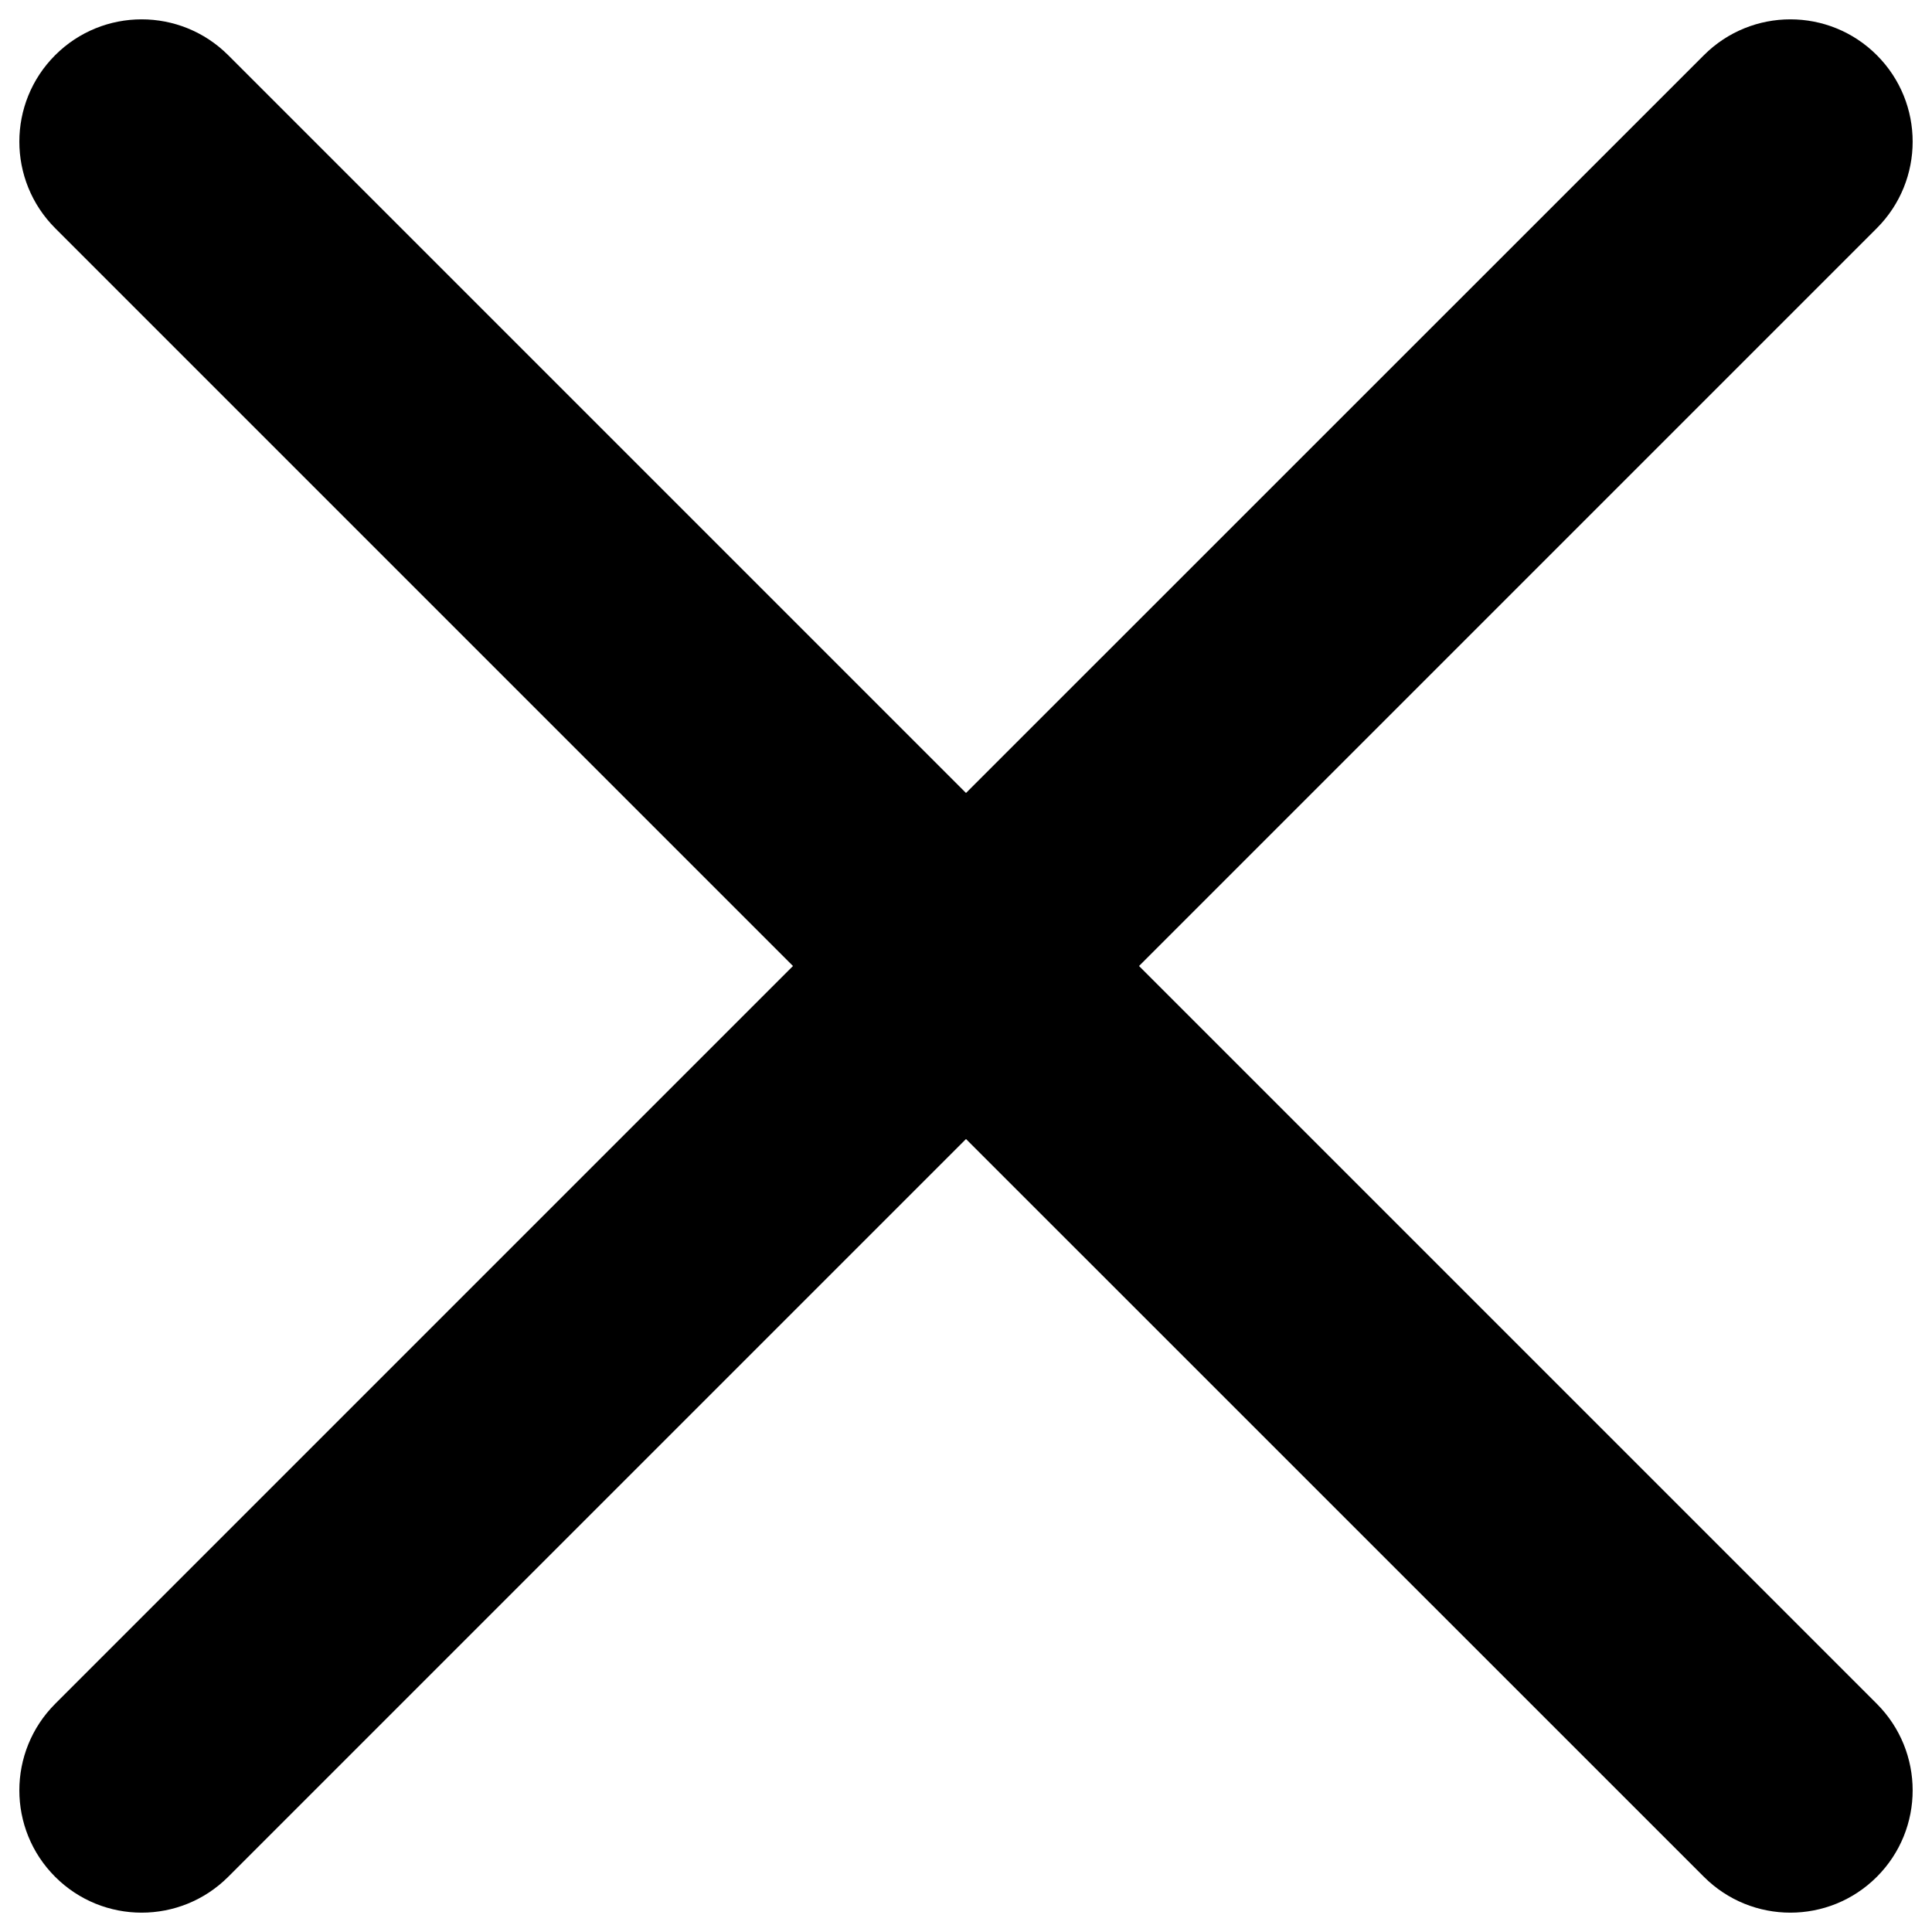
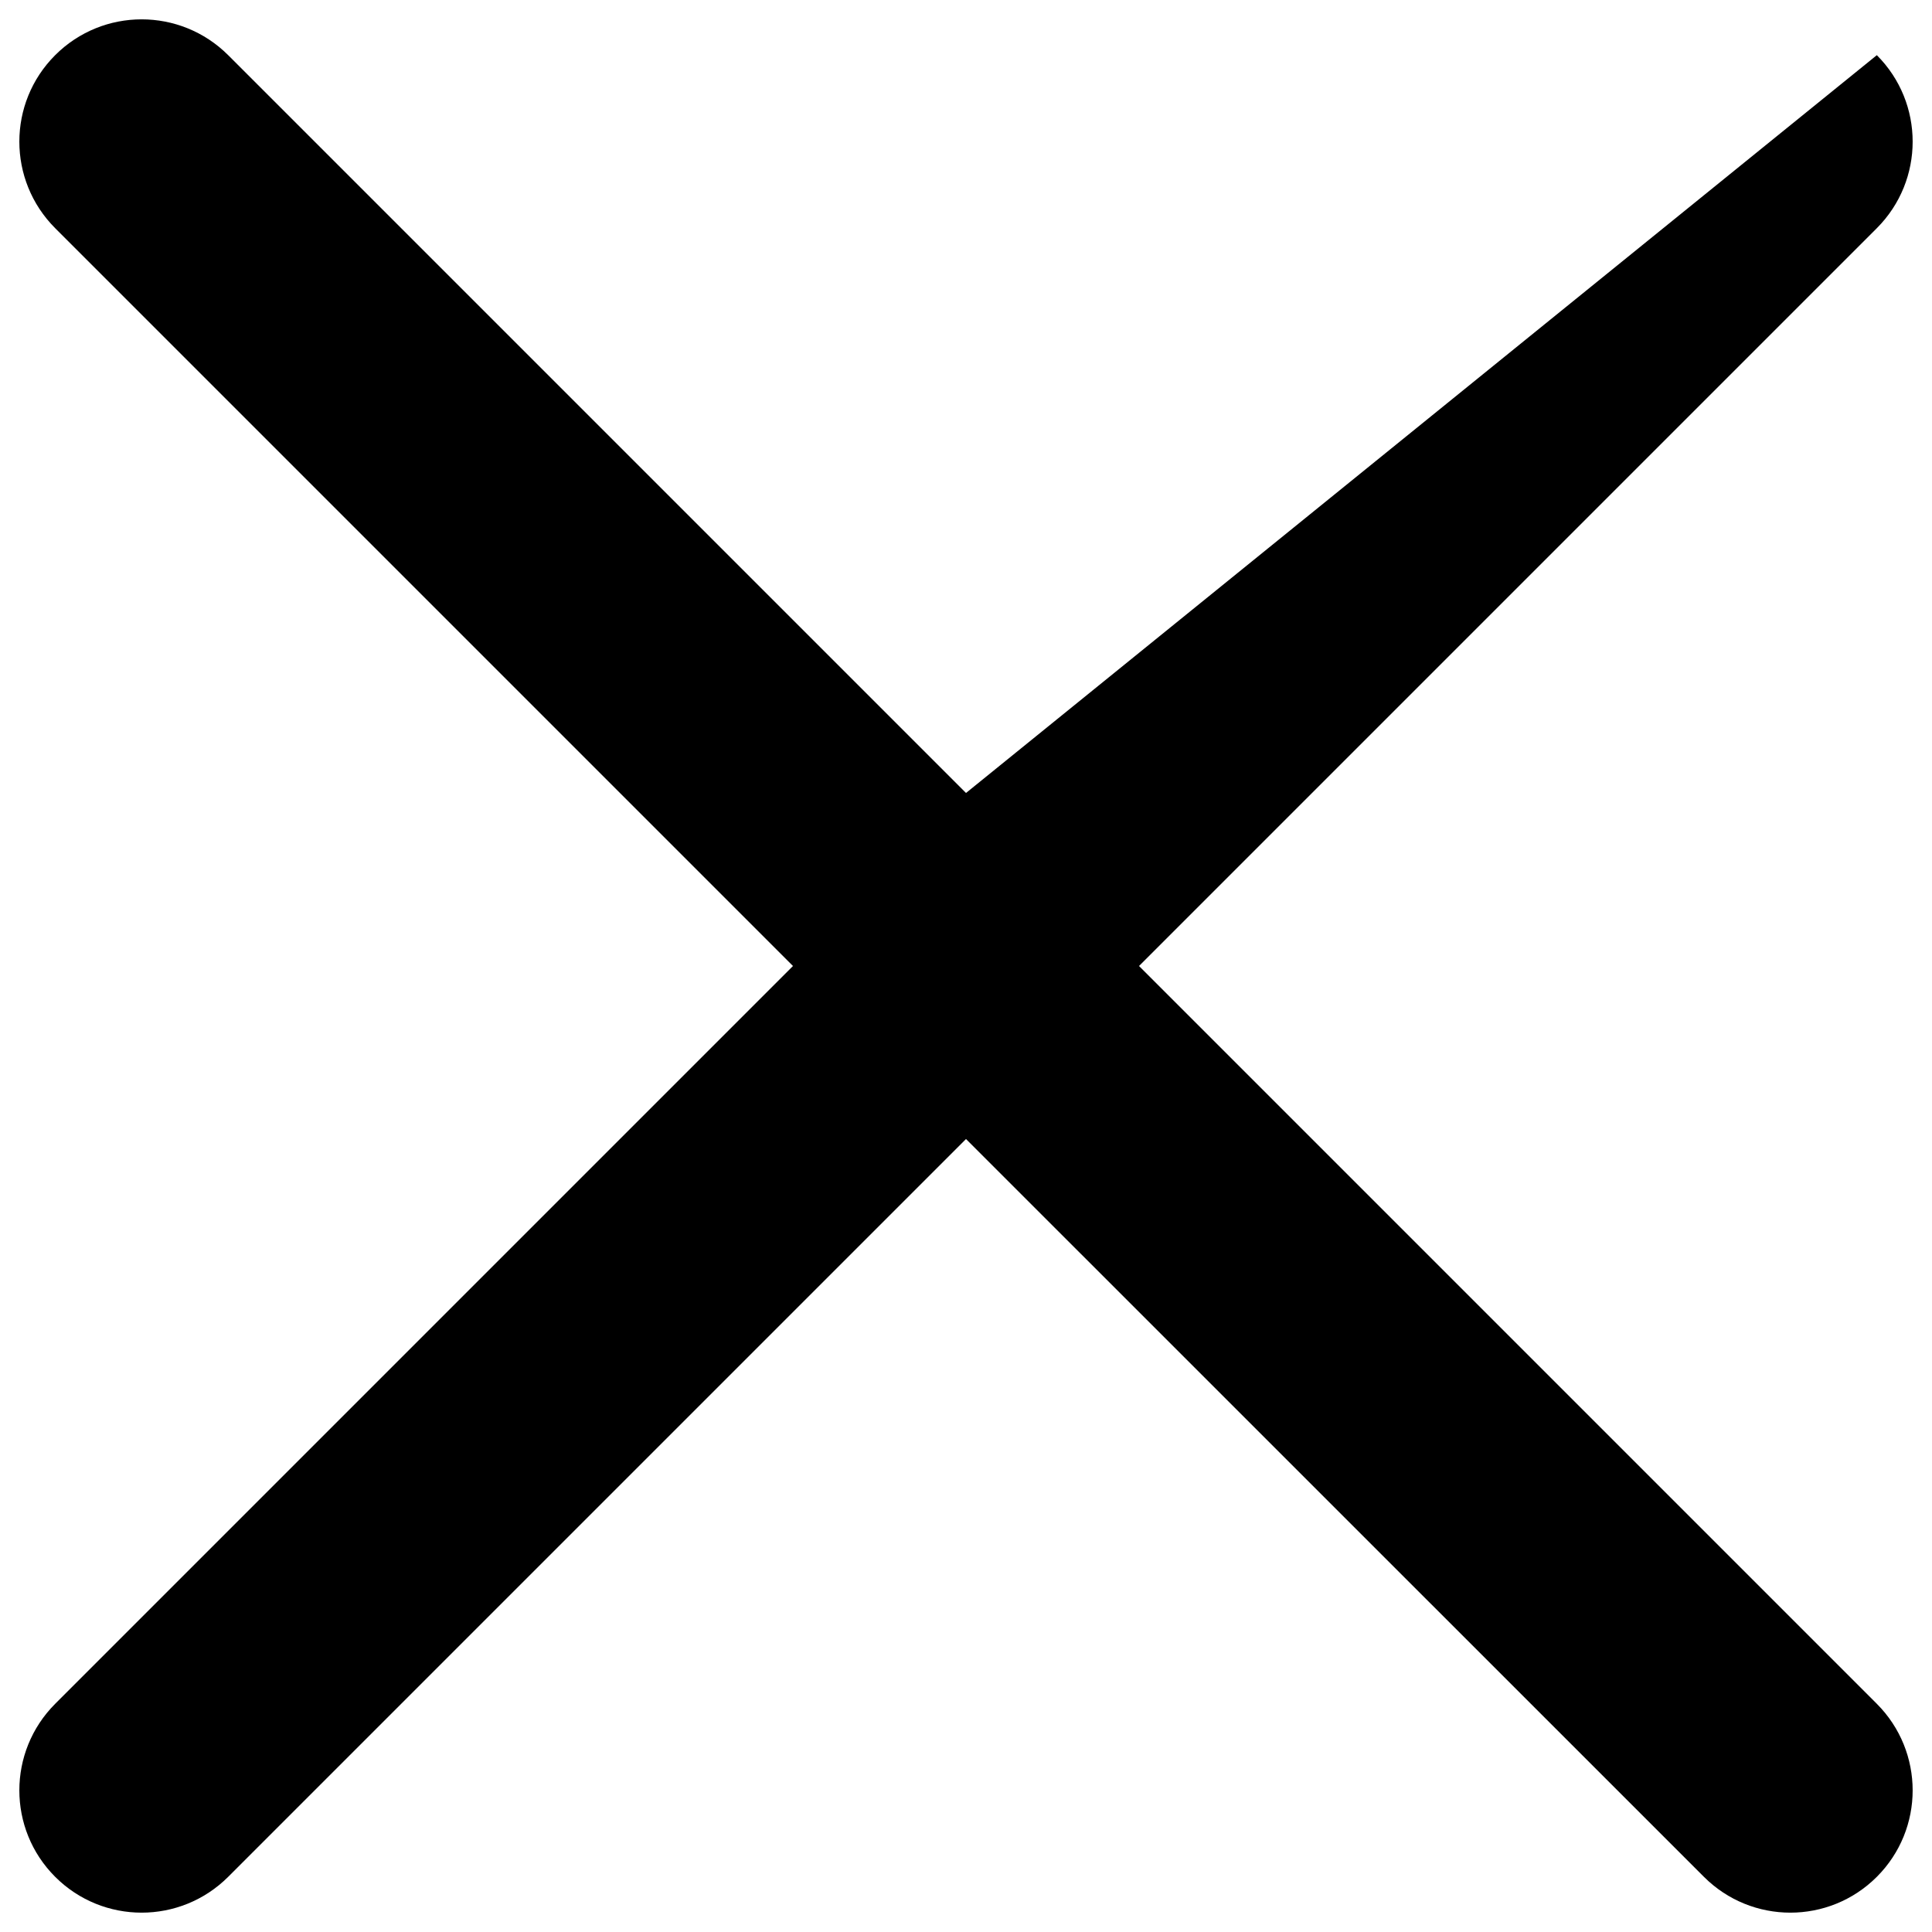
<svg xmlns="http://www.w3.org/2000/svg" viewBox="0 0 18 18" fill="none" id="Cross-2--Streamline-Radix.svg" height="18" width="18">
  <desc>Cross 2 Streamline Icon: https://streamlinehq.com</desc>
-   <path fill-rule="evenodd" clip-rule="evenodd" d="M17.486 2.126C17.931 1.68 17.931 0.959 17.486 0.514C17.041 0.069 16.32 0.069 15.875 0.514L9 7.388L2.126 0.514C1.68 0.069 0.959 0.069 0.514 0.514C0.069 0.959 0.069 1.68 0.514 2.126L7.388 9L0.514 15.874C0.069 16.32 0.069 17.041 0.514 17.486C0.959 17.931 1.68 17.931 2.126 17.486L9 10.612L15.875 17.486C16.32 17.931 17.041 17.931 17.486 17.486C17.931 17.041 17.931 16.32 17.486 15.874L10.612 9L17.486 2.126Z" fill="currentColor" stroke-width="1" />
+   <path fill-rule="evenodd" clip-rule="evenodd" d="M17.486 2.126C17.931 1.68 17.931 0.959 17.486 0.514L9 7.388L2.126 0.514C1.68 0.069 0.959 0.069 0.514 0.514C0.069 0.959 0.069 1.68 0.514 2.126L7.388 9L0.514 15.874C0.069 16.32 0.069 17.041 0.514 17.486C0.959 17.931 1.68 17.931 2.126 17.486L9 10.612L15.875 17.486C16.32 17.931 17.041 17.931 17.486 17.486C17.931 17.041 17.931 16.32 17.486 15.874L10.612 9L17.486 2.126Z" fill="currentColor" stroke-width="1" />
</svg>